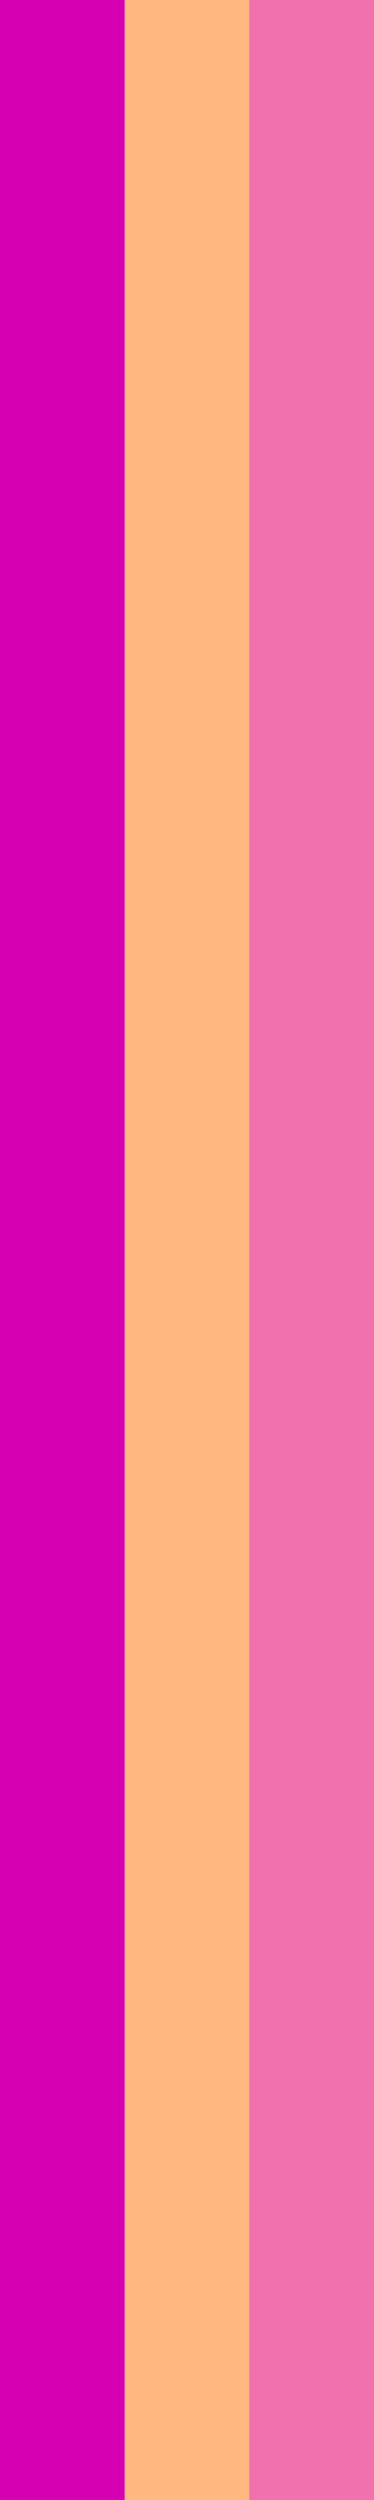
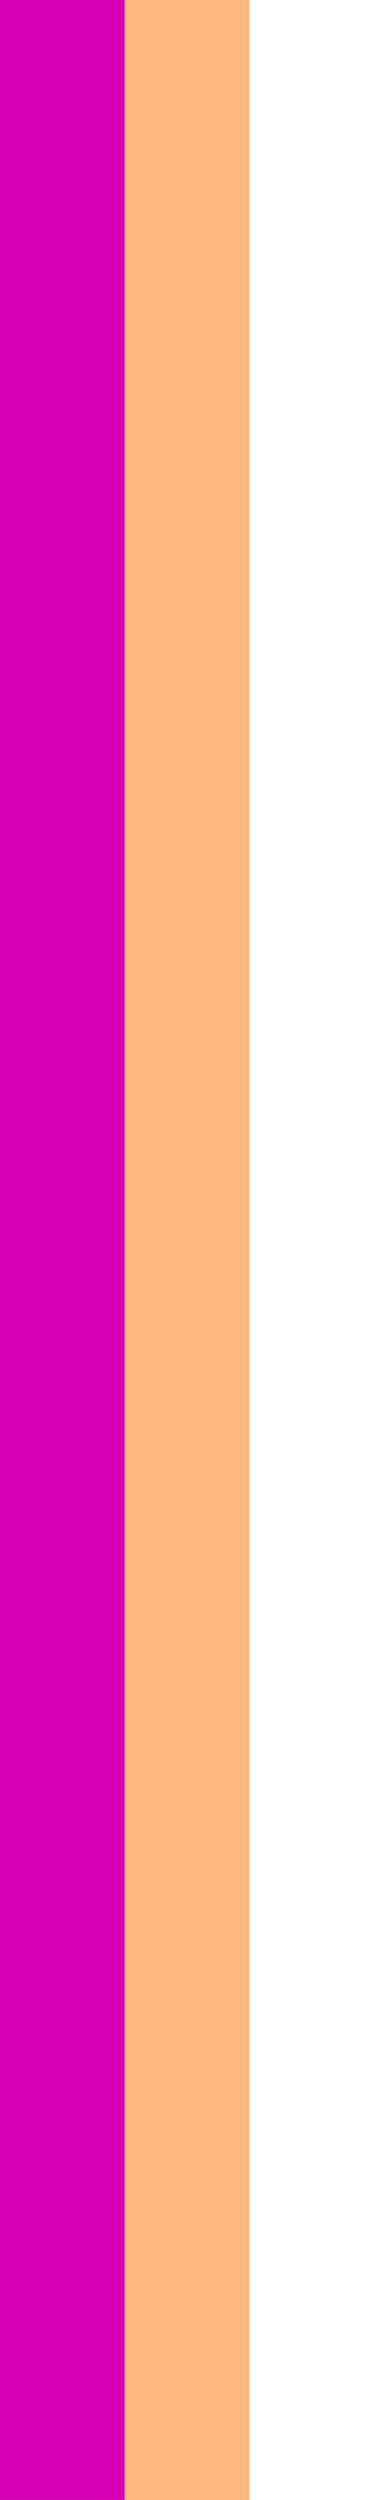
<svg xmlns="http://www.w3.org/2000/svg" id="Calque_1" data-name="Calque 1" version="1.1" viewBox="0 0 282.81 1885.86">
  <defs>
    <style>
      .cls-1 {
        fill: #f071ae;
      }

      .cls-1, .cls-2, .cls-3 {
        stroke-width: 0px;
      }

      .cls-2 {
        fill: #d600b2;
      }

      .cls-3 {
        fill: #ffb87f;
      }
    </style>
  </defs>
  <rect class="cls-2" width="94.27" height="1885.92" />
  <rect class="cls-3" x="94.27" width="94.27" height="1885.92" />
-   <rect class="cls-1" x="188.54" width="94.27" height="1885.92" />
</svg>